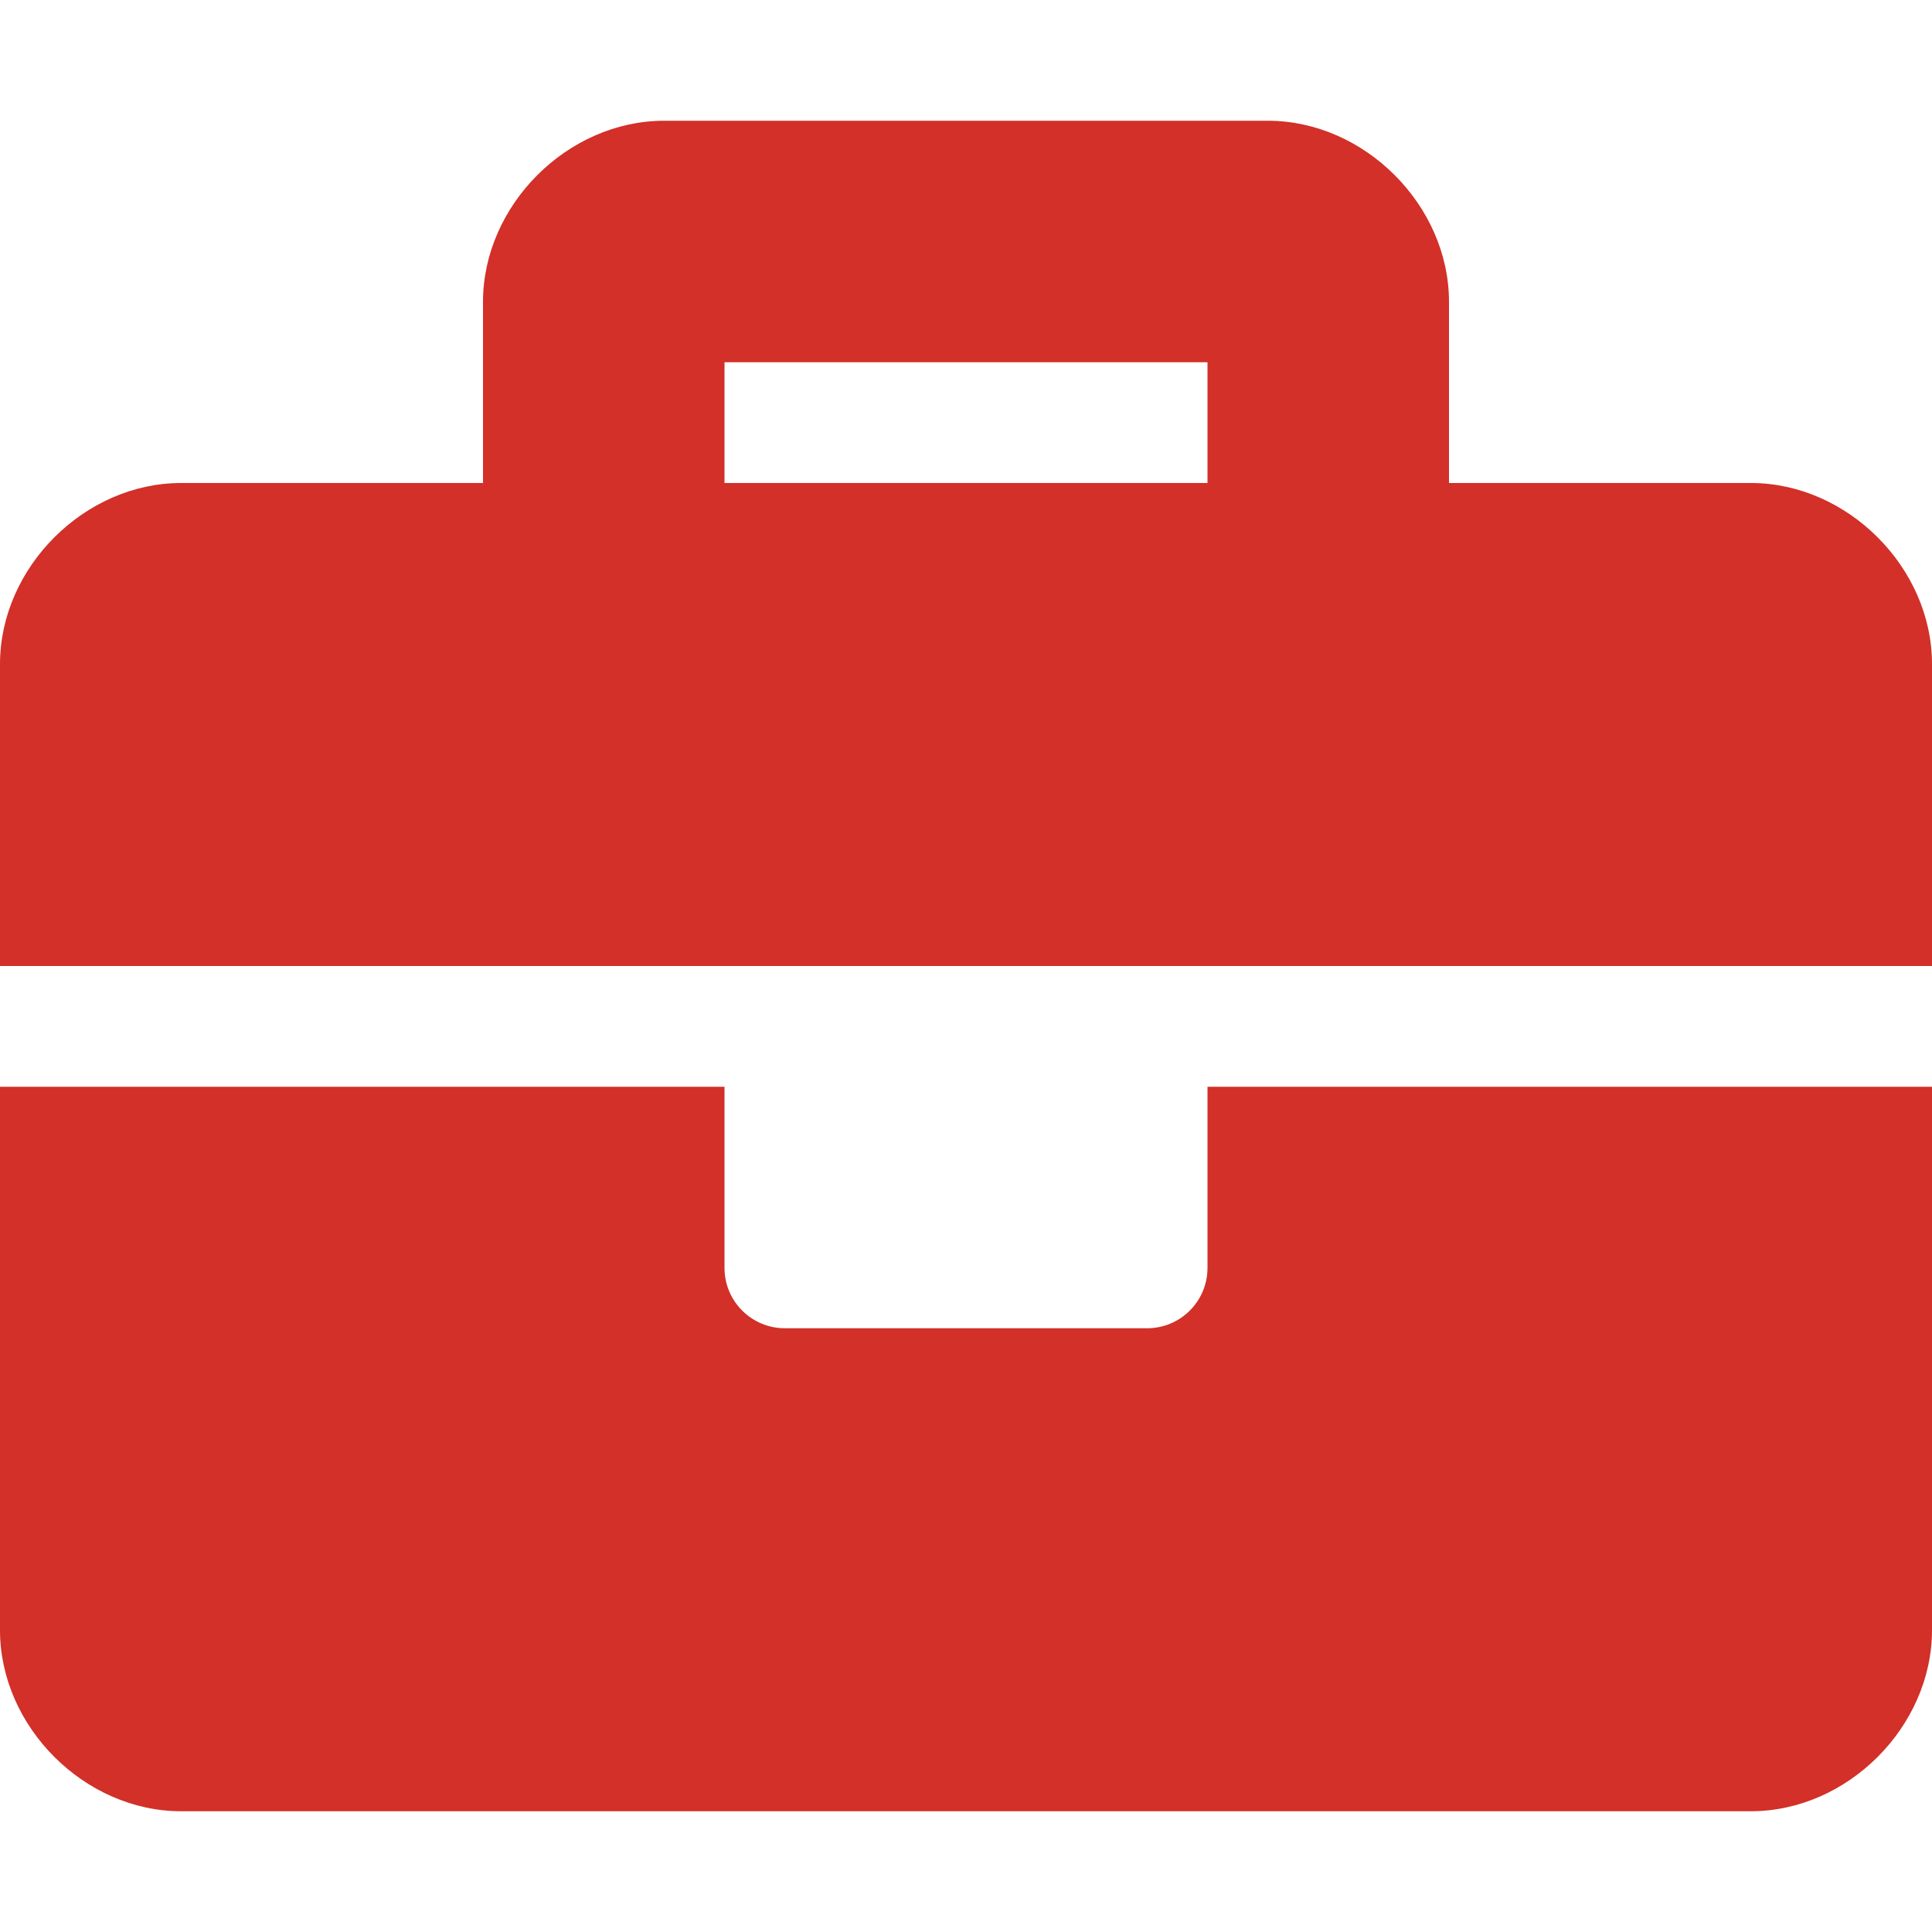
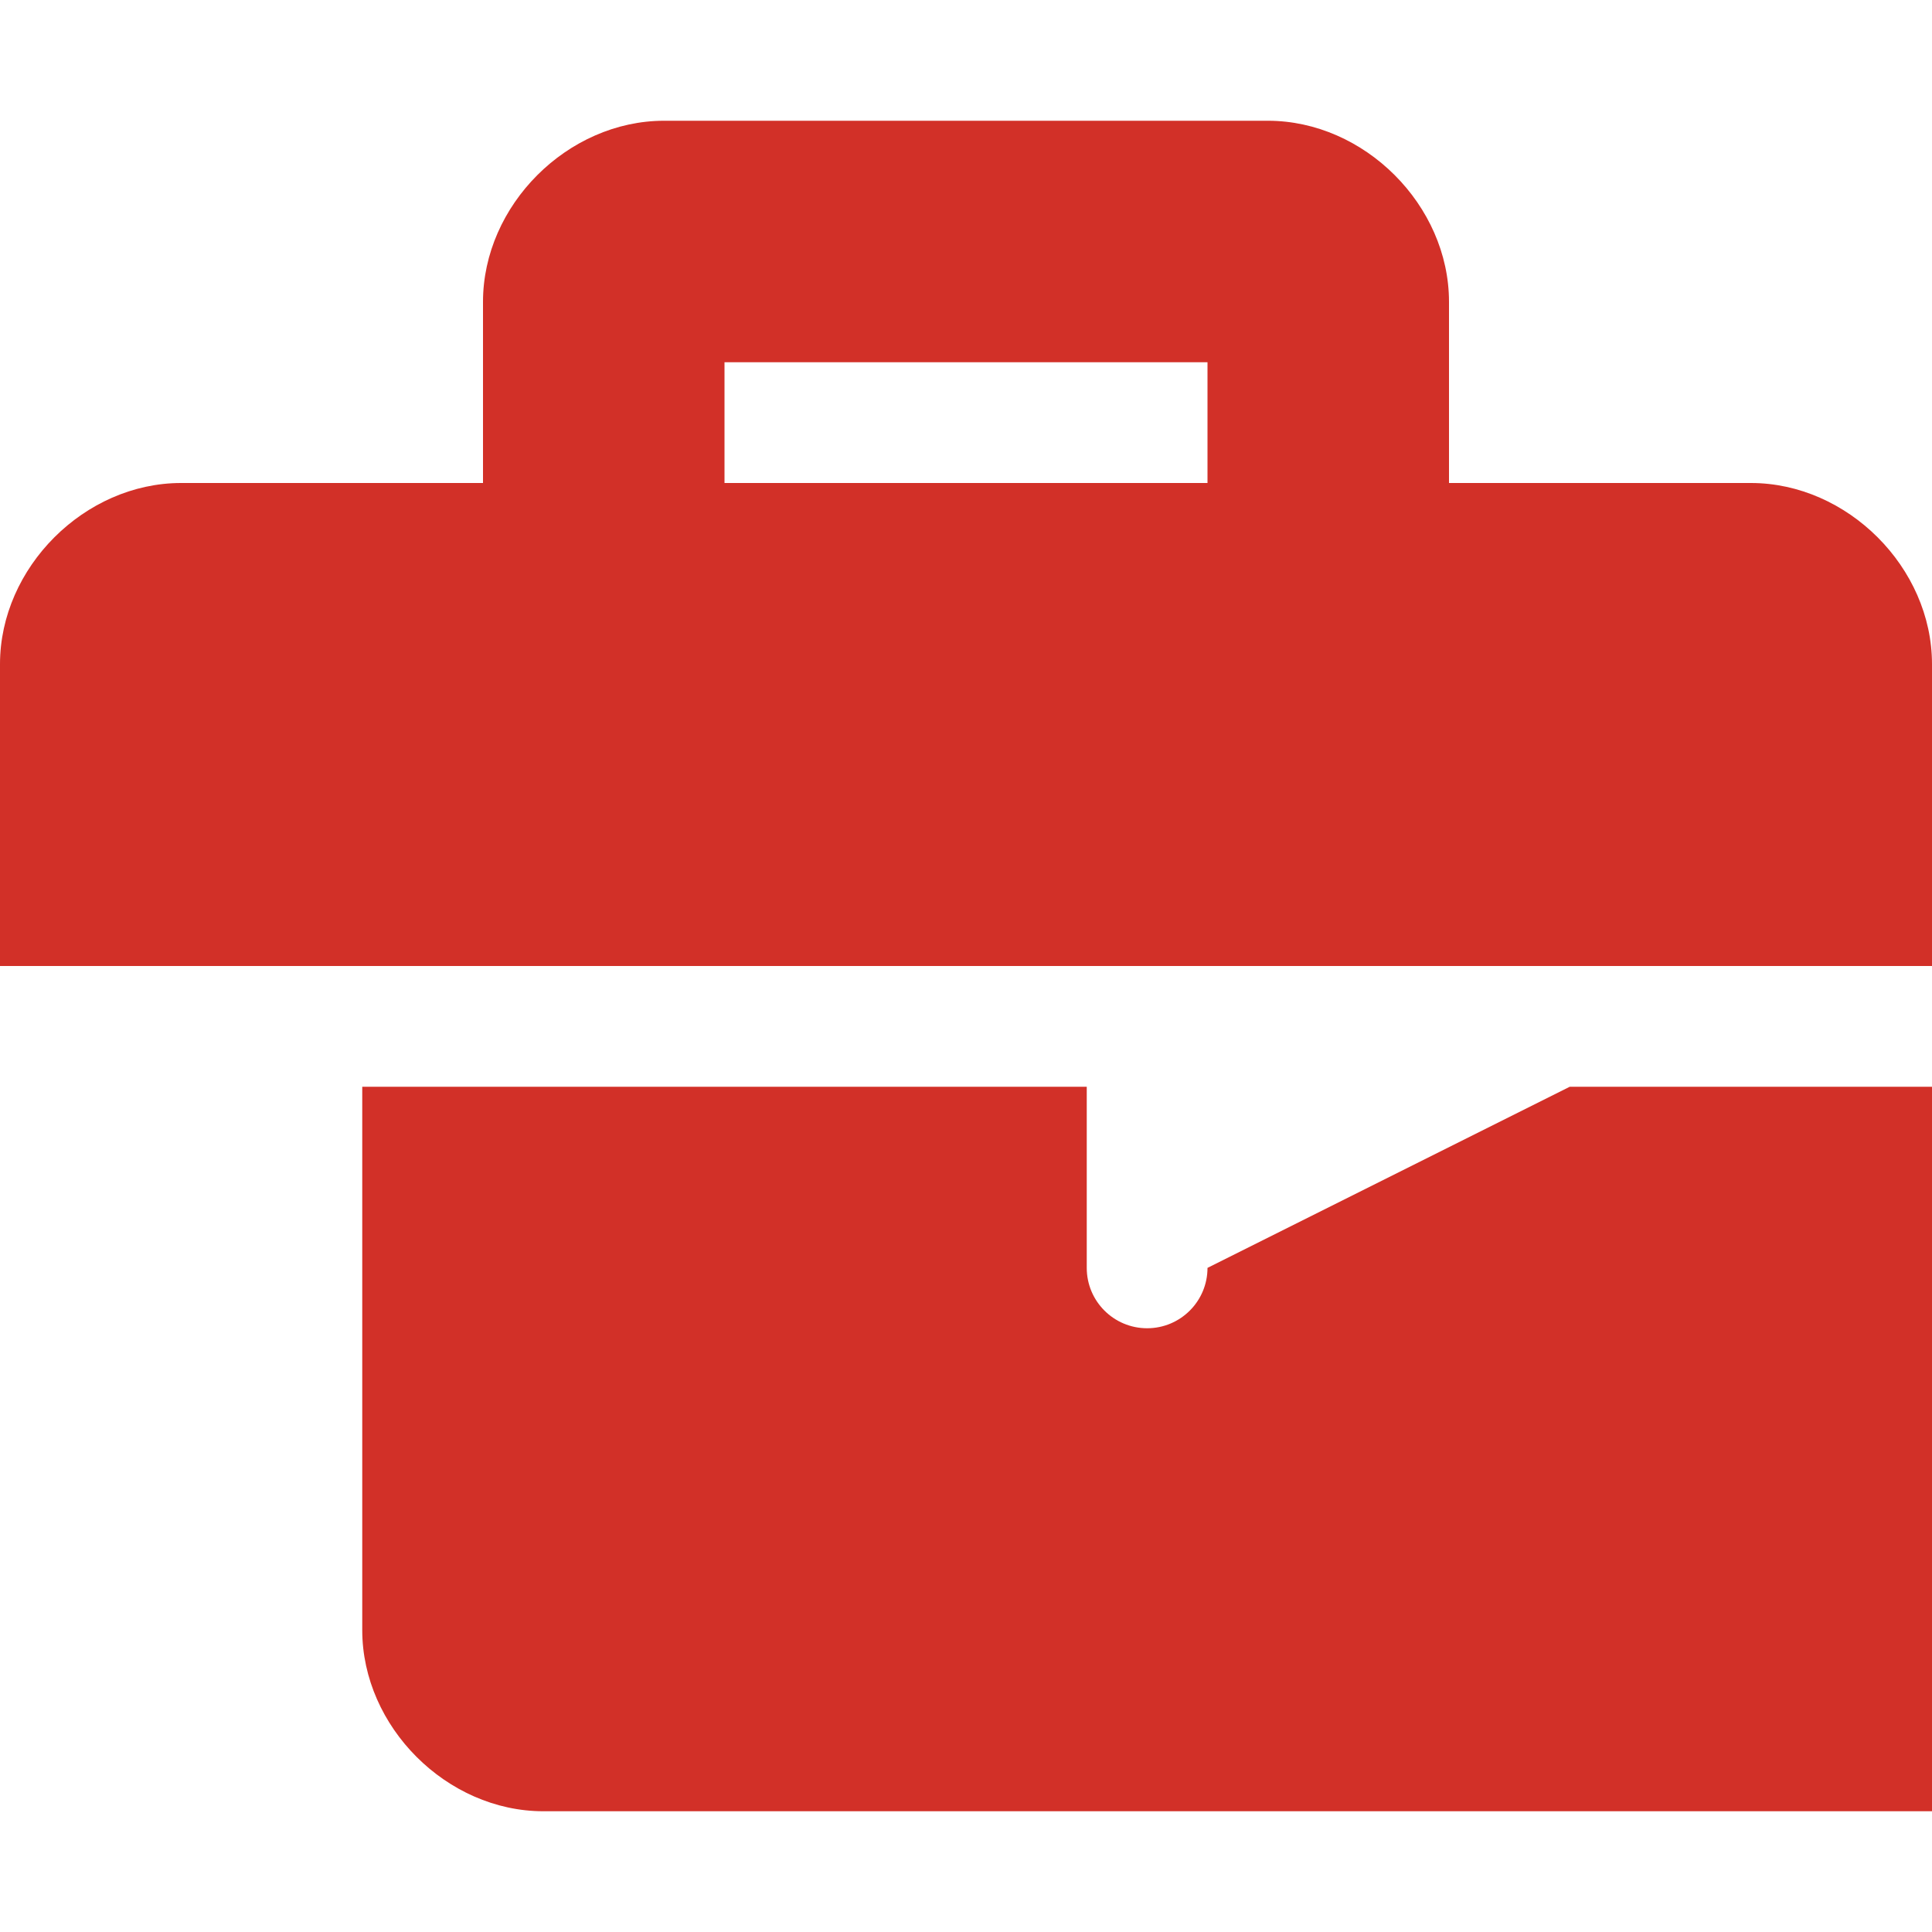
<svg xmlns="http://www.w3.org/2000/svg" viewBox="0 0 512 512">
-   <path d="m320 336c0 8.84-7.16 16-16 16h-96c-8.84 0-16-7.16-16-16v-48h-192v144c0 25.6 22.4 48 48 48h416c25.6 0 48-22.4 48-48v-144h-192zm144-208h-80v-48c0-25.6-22.4-48-48-48h-160c-25.6 0-48 22.4-48 48v48h-80c-25.6 0-48 22.4-48 48v80h512v-80c0-25.6-22.4-48-48-48zm-144 0h-128v-32h128z" fill="#d23028" />
+   <path d="m320 336c0 8.84-7.16 16-16 16c-8.84 0-16-7.16-16-16v-48h-192v144c0 25.6 22.4 48 48 48h416c25.6 0 48-22.4 48-48v-144h-192zm144-208h-80v-48c0-25.6-22.4-48-48-48h-160c-25.6 0-48 22.4-48 48v48h-80c-25.6 0-48 22.4-48 48v80h512v-80c0-25.6-22.4-48-48-48zm-144 0h-128v-32h128z" fill="#d23028" />
</svg>